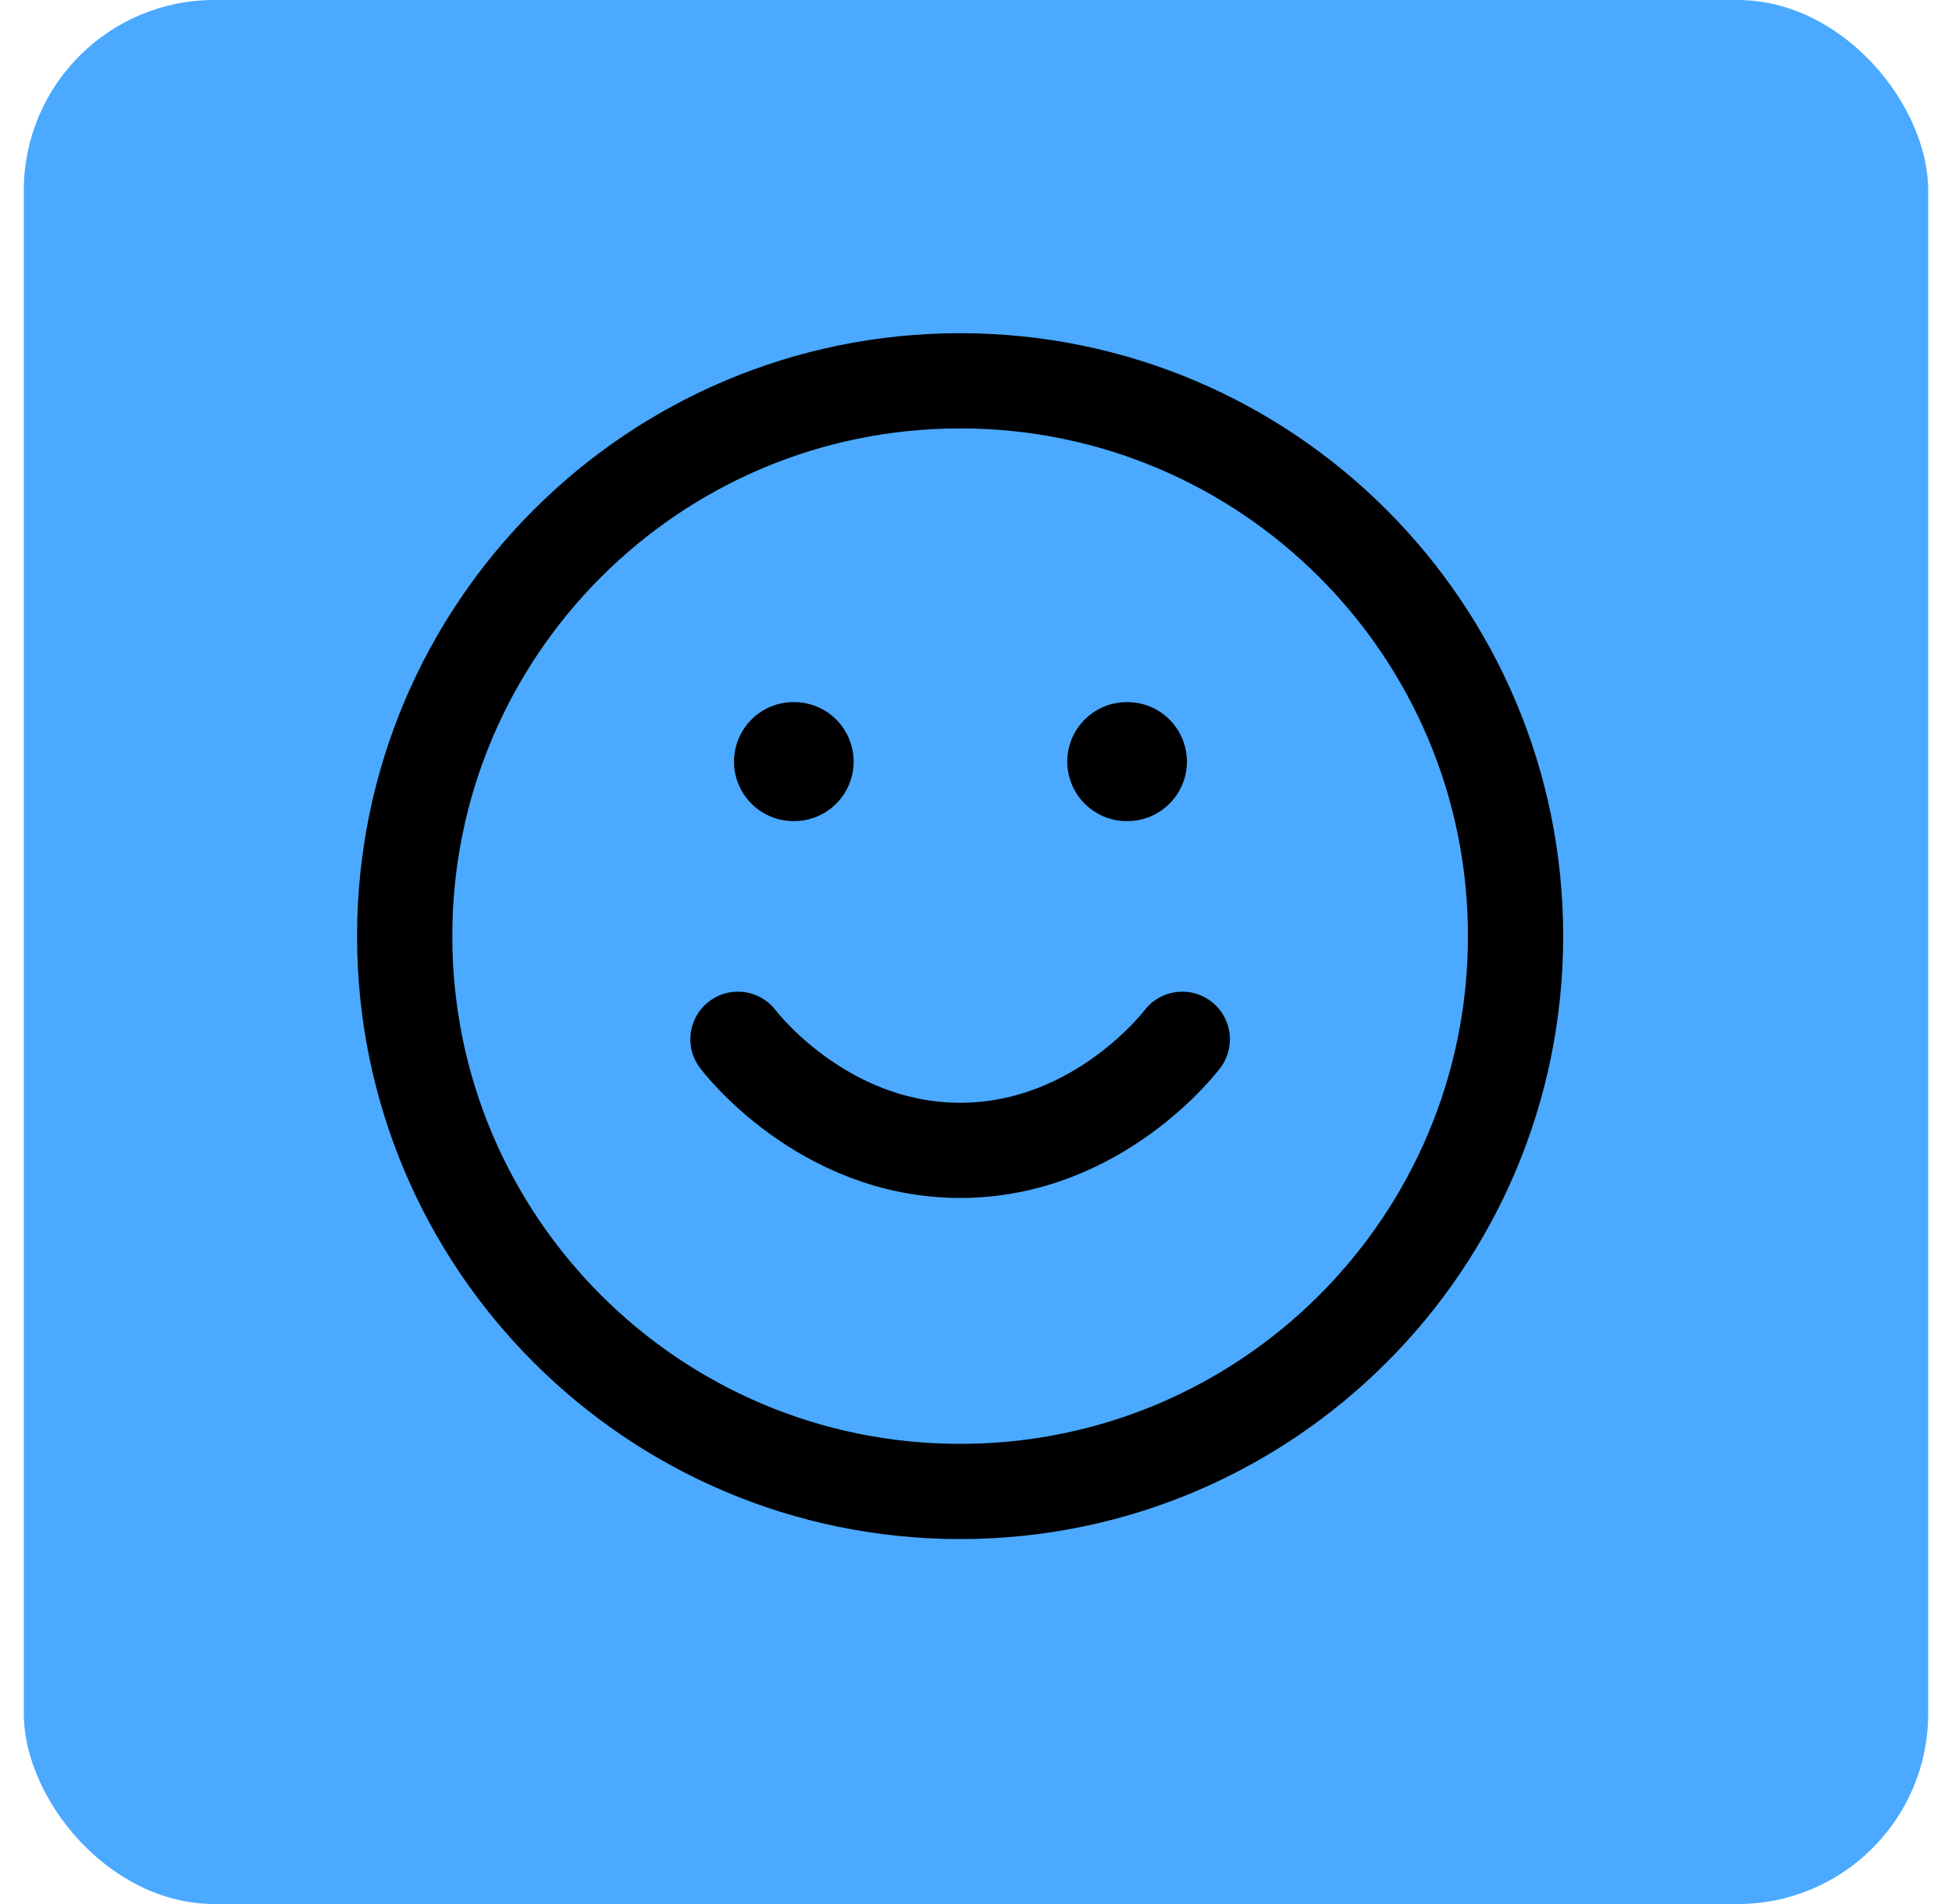
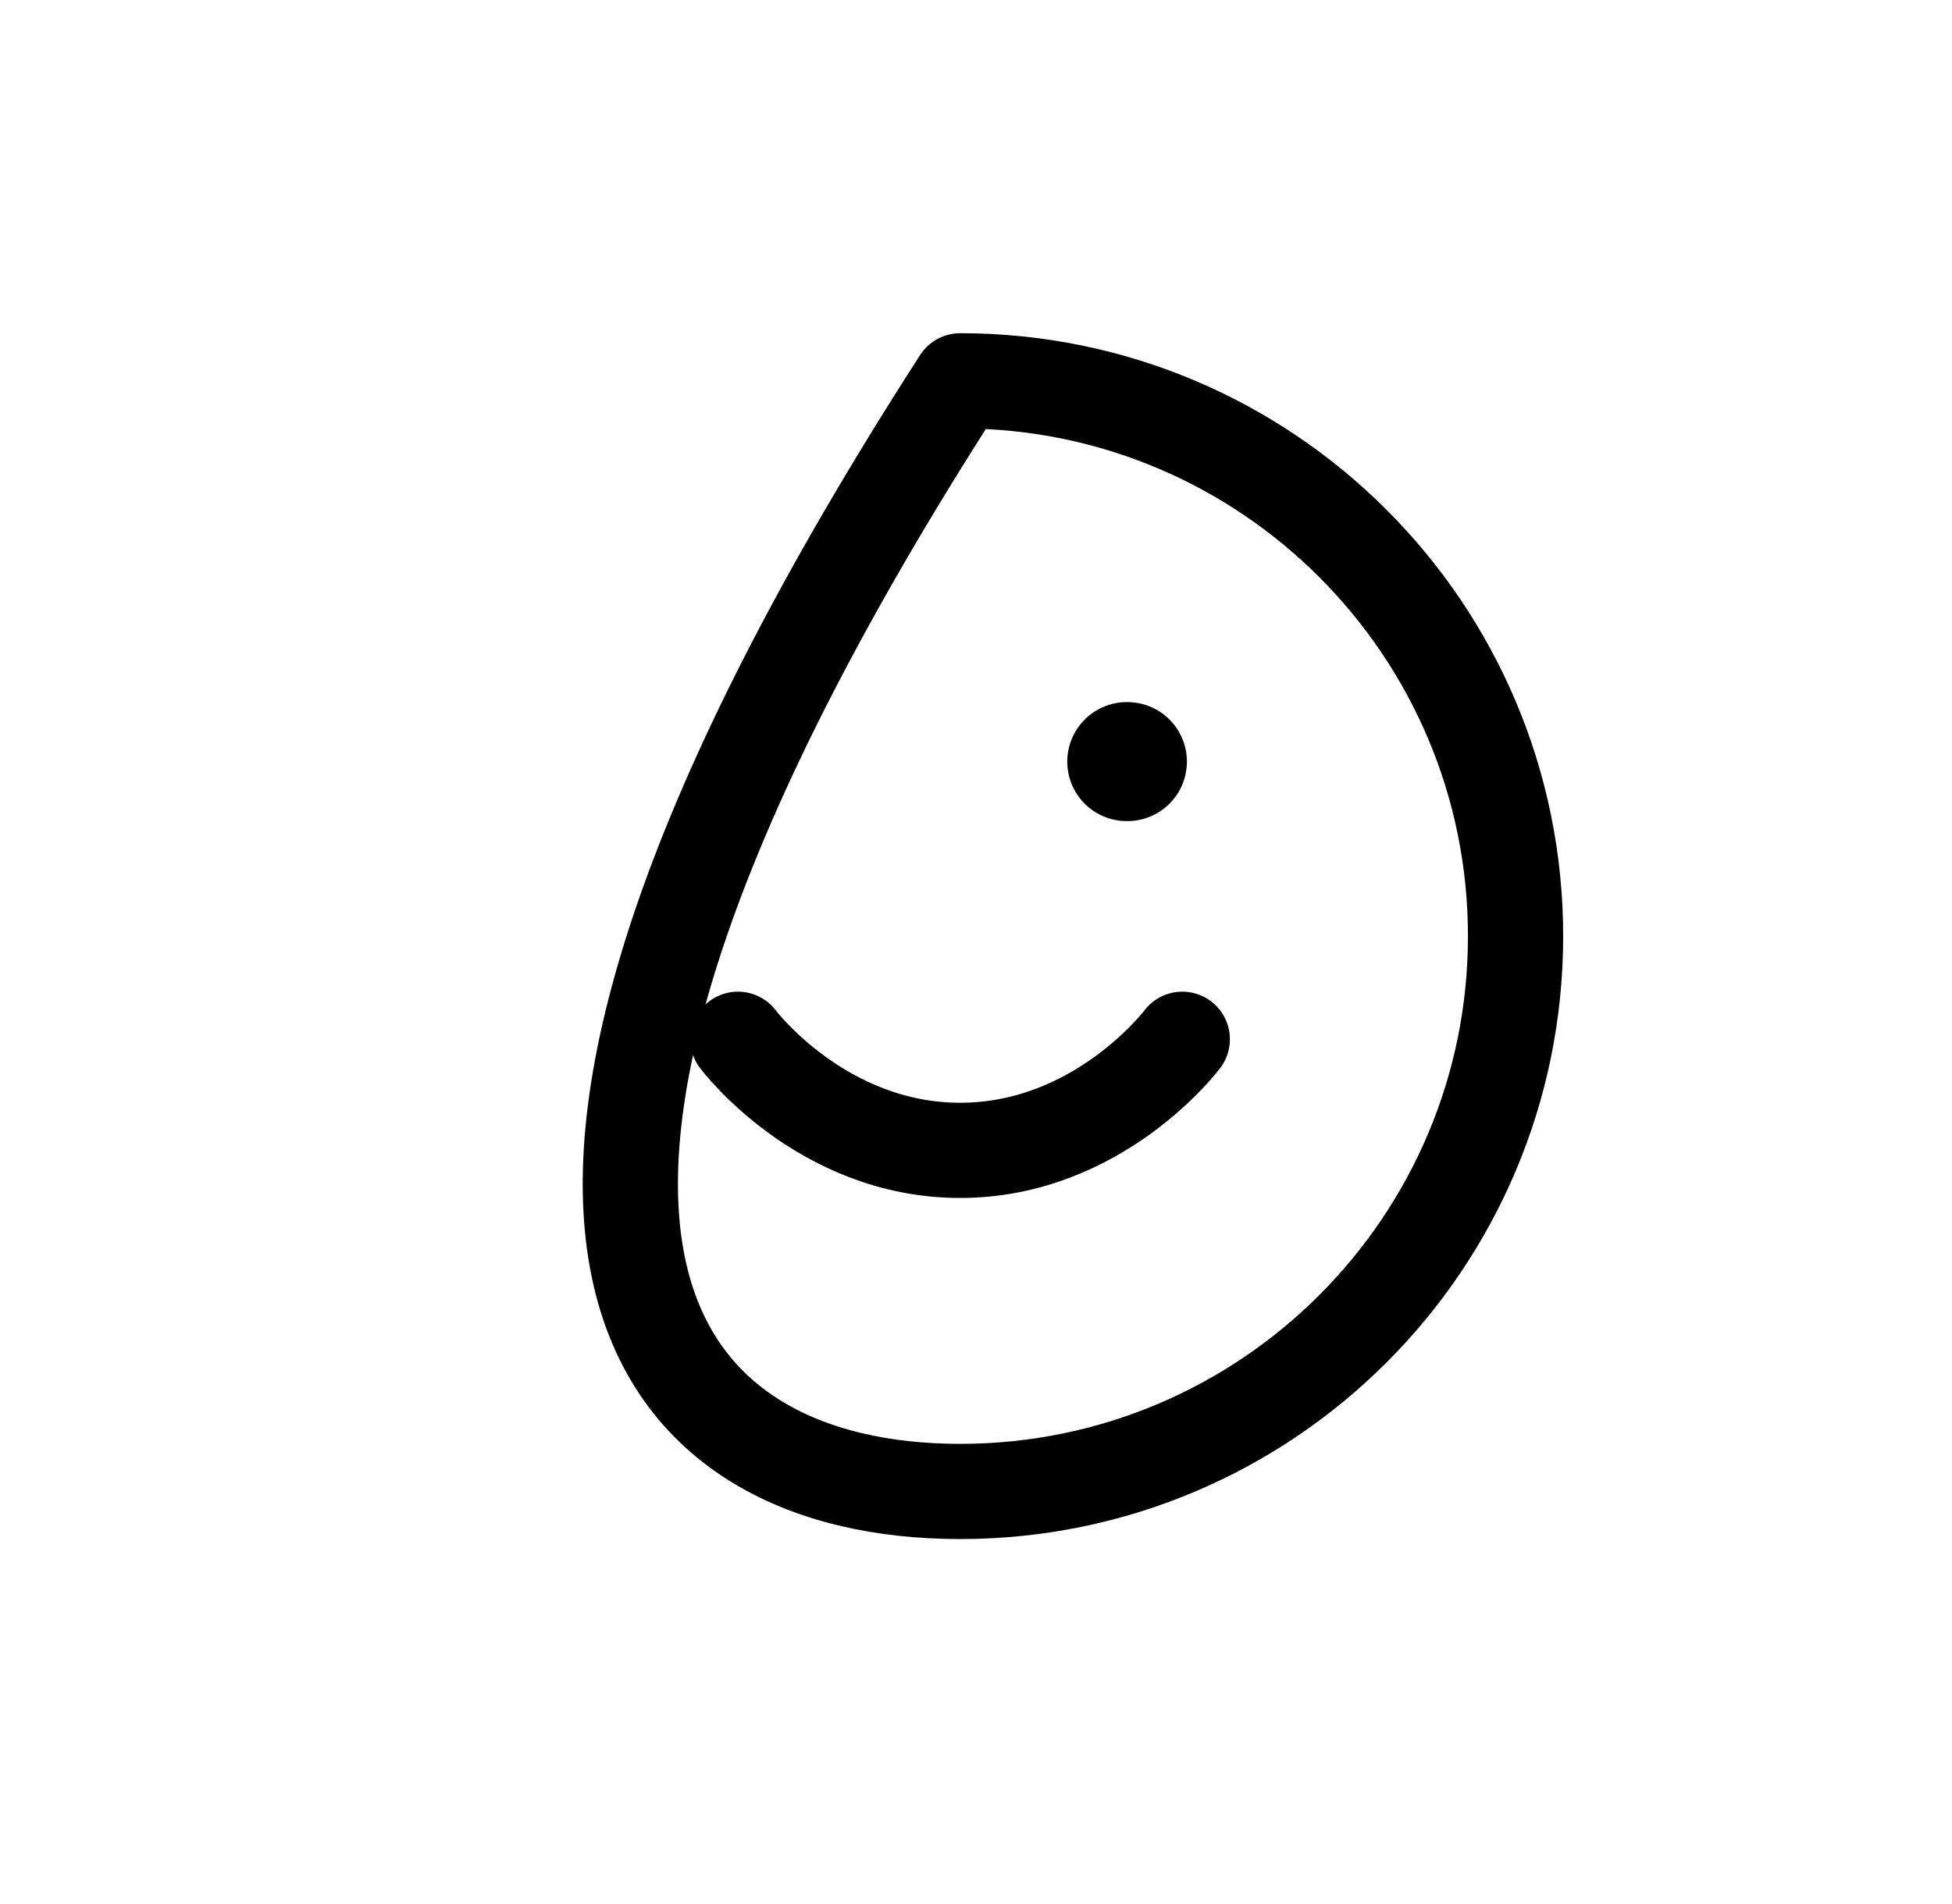
<svg xmlns="http://www.w3.org/2000/svg" width="41" height="40" viewBox="0 0 41 40" fill="none">
-   <rect x="0.5" width="40" height="40" rx="4" fill="#4BA9FF" />
-   <path d="M20.167 31.333C26.61 31.333 31.833 26.11 31.833 19.667C31.833 13.223 26.61 8 20.167 8C13.723 8 8.5 13.223 8.5 19.667C8.5 26.11 13.723 31.333 20.167 31.333Z" stroke="black" stroke-width="2" stroke-linecap="round" stroke-linejoin="round" />
+   <path d="M20.167 31.333C26.61 31.333 31.833 26.11 31.833 19.667C31.833 13.223 26.61 8 20.167 8C8.5 26.11 13.723 31.333 20.167 31.333Z" stroke="black" stroke-width="2" stroke-linecap="round" stroke-linejoin="round" />
  <path d="M15.5 21.833C15.5 21.833 17.25 24.167 20.167 24.167C23.083 24.167 24.833 21.833 24.833 21.833" stroke="black" stroke-width="2" stroke-linecap="round" stroke-linejoin="round" />
  <path d="M23.667 16H23.68" stroke="black" stroke-width="2.5" stroke-linecap="round" stroke-linejoin="round" />
-   <path d="M16.667 16H16.68" stroke="black" stroke-width="2.5" stroke-linecap="round" stroke-linejoin="round" />
</svg>